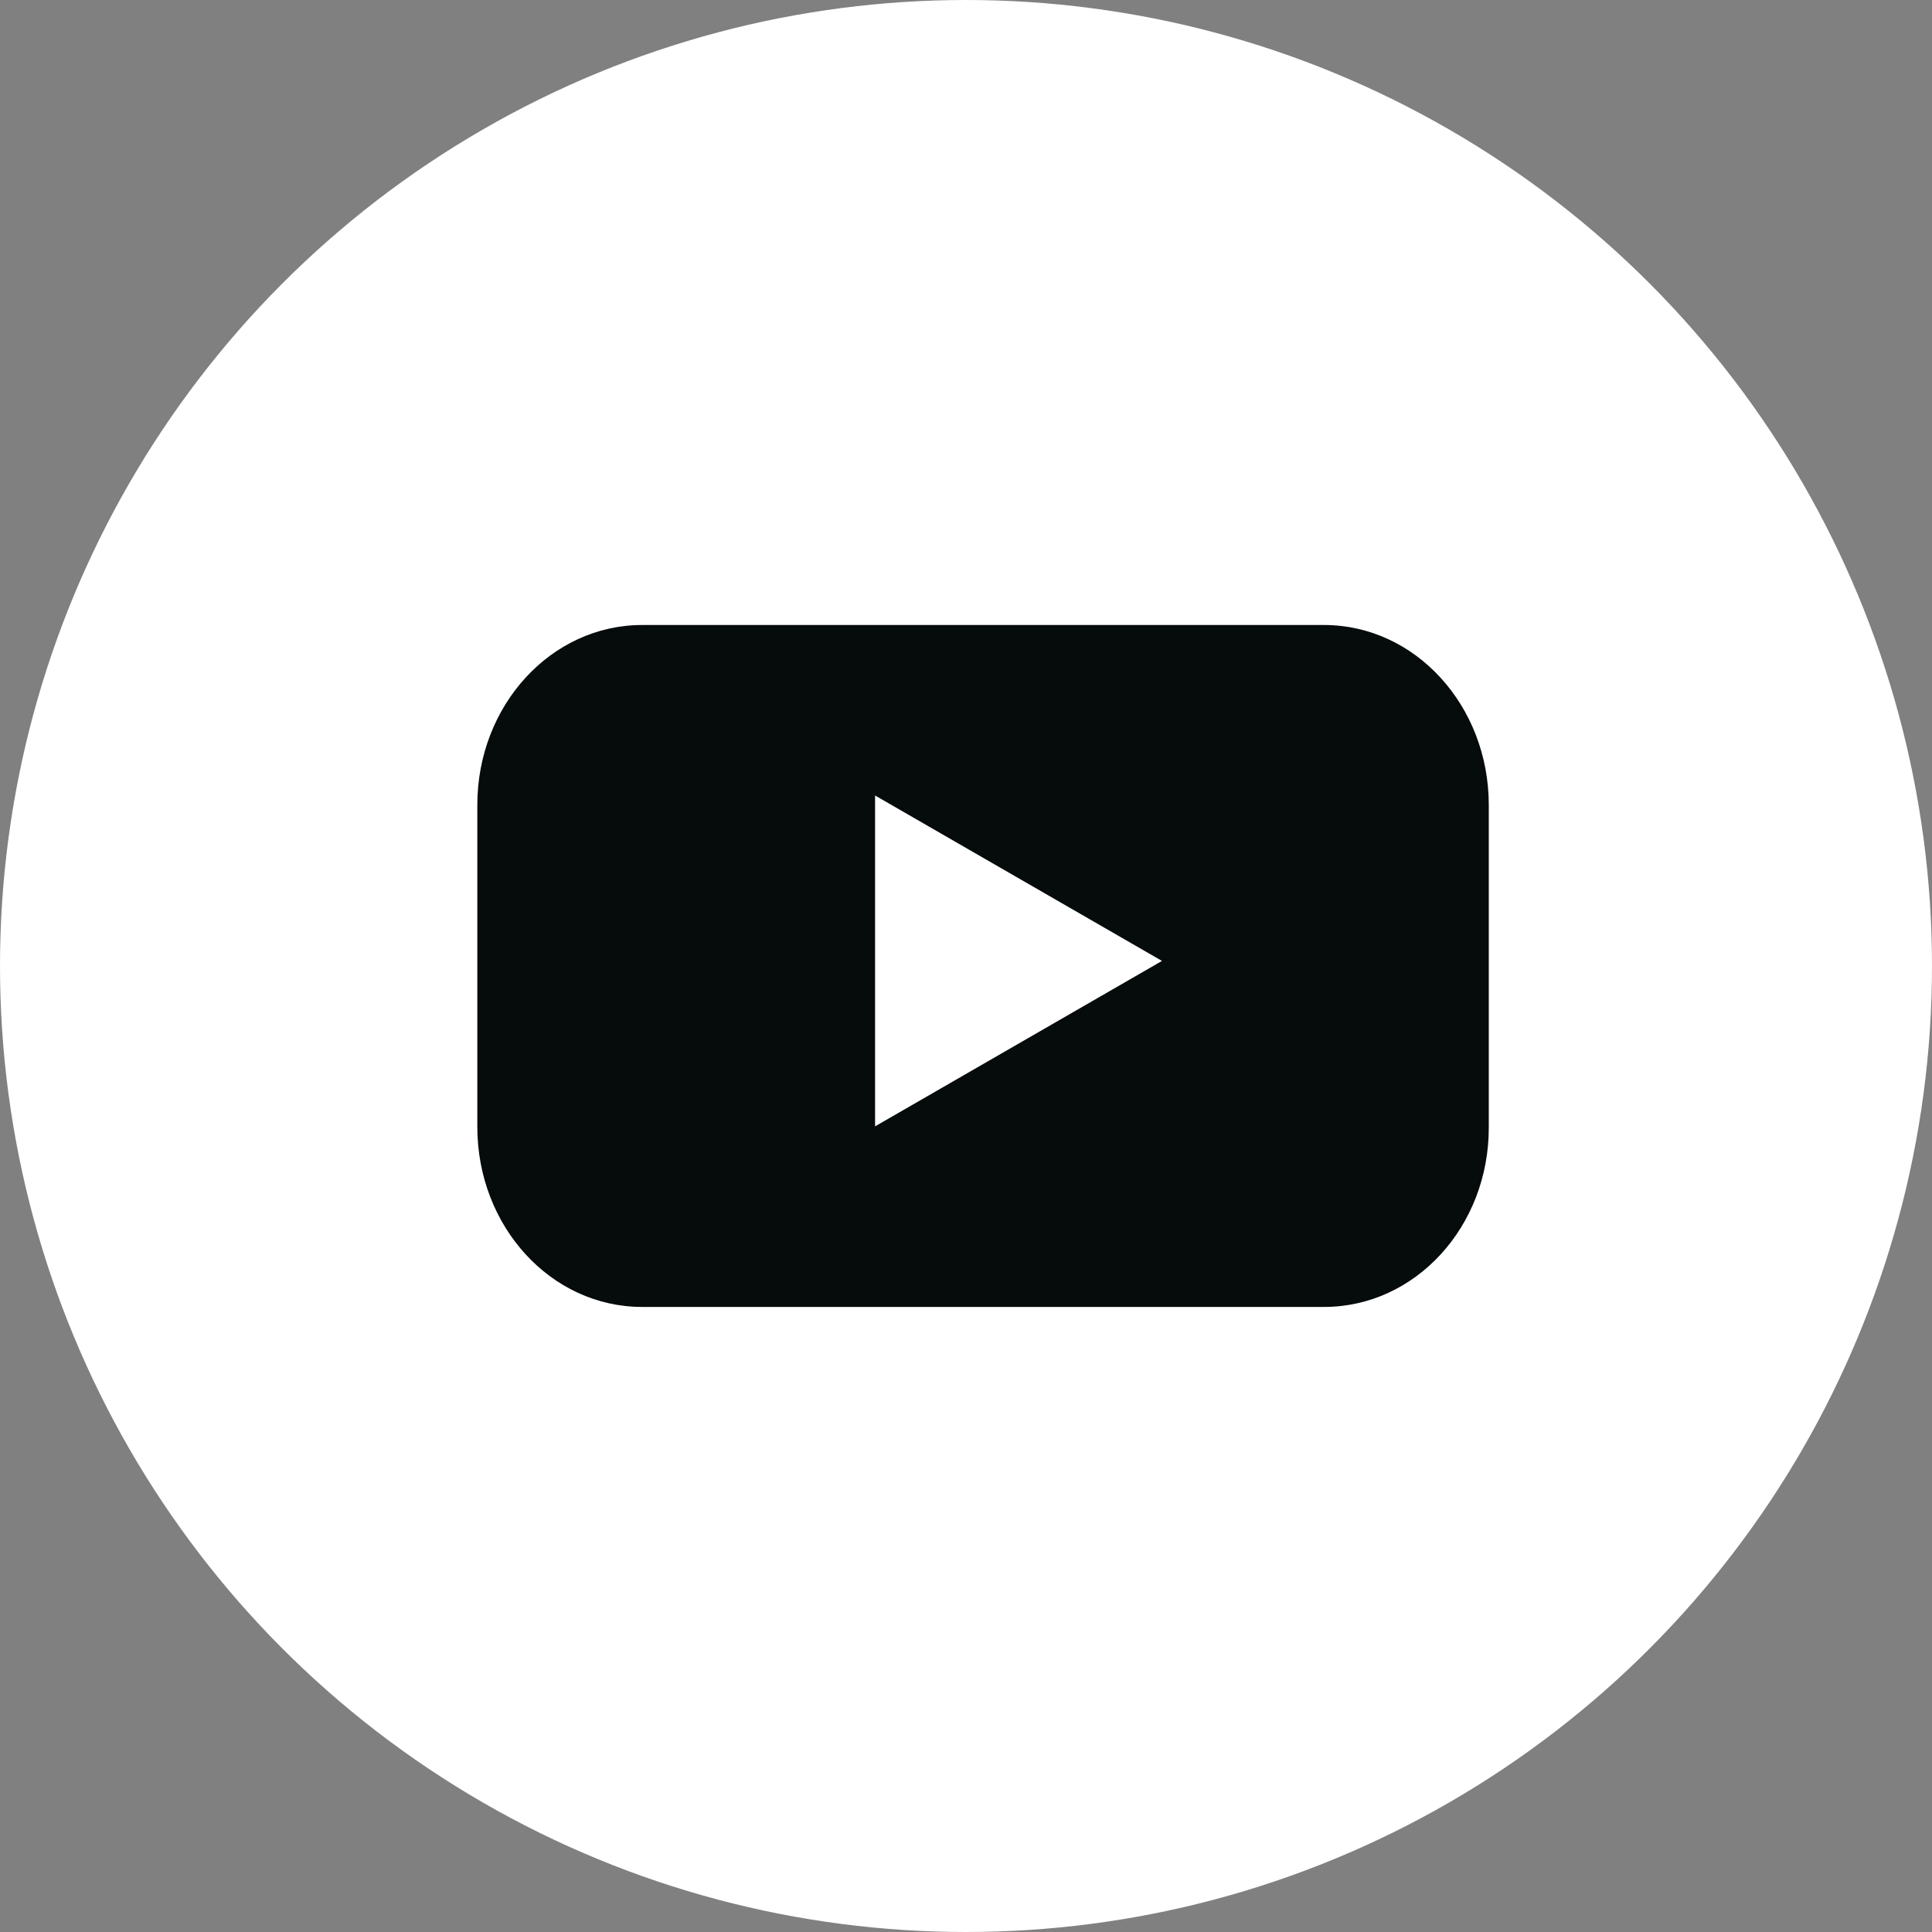
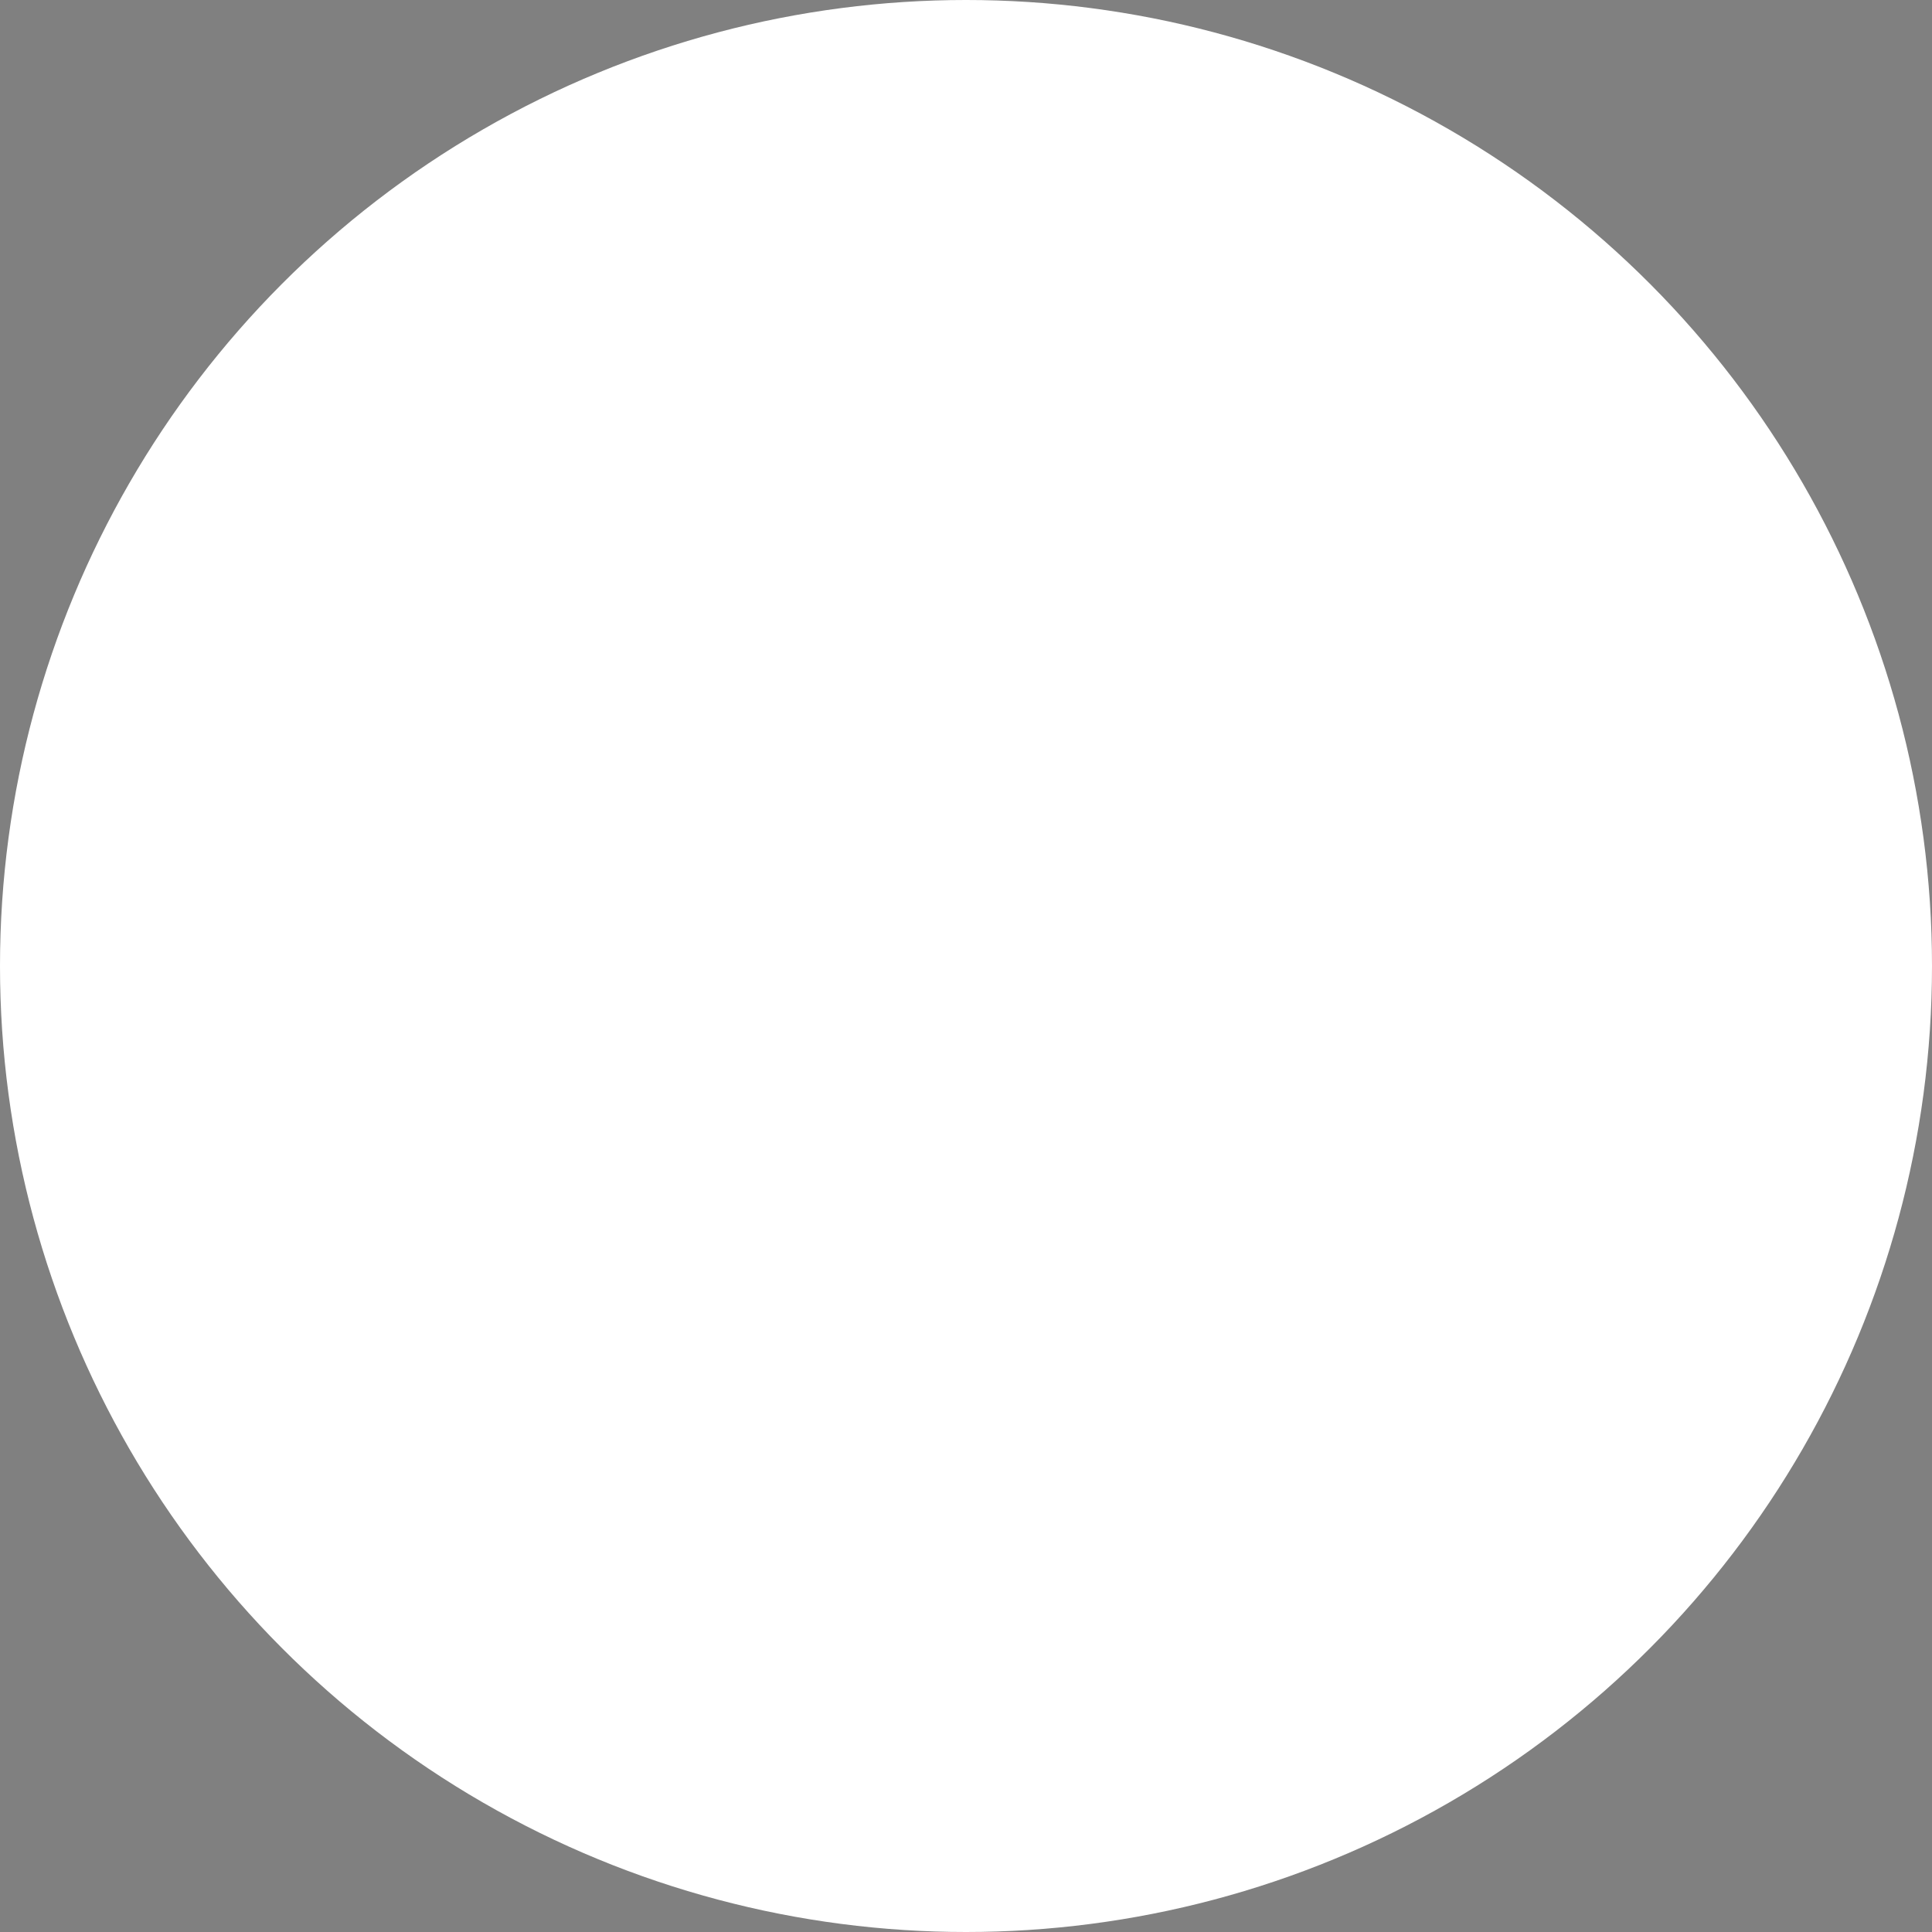
<svg xmlns="http://www.w3.org/2000/svg" width="32" height="32" viewBox="0 0 32 32" fill="none">
  <rect x="0" y="0" width="32" height="32" fill="#808080" stroke="none" />
  <circle cx="16" cy="16" r="16" fill="white" />
-   <path d="M21.93 21.647H10.635C9.123 21.647 7.906 20.31 7.906 18.666V13.333C7.906 11.682 9.13 10.352 10.635 10.352H21.93C23.441 10.352 24.659 11.689 24.659 13.333V18.666C24.665 20.317 23.441 21.647 21.93 21.647Z" fill="#060B0B" />
-   <path d="M19.246 15.916L14.494 13.176V18.656L19.246 15.916Z" fill="white" />
+   <path d="M19.246 15.916L14.494 13.176V18.656Z" fill="white" />
</svg>